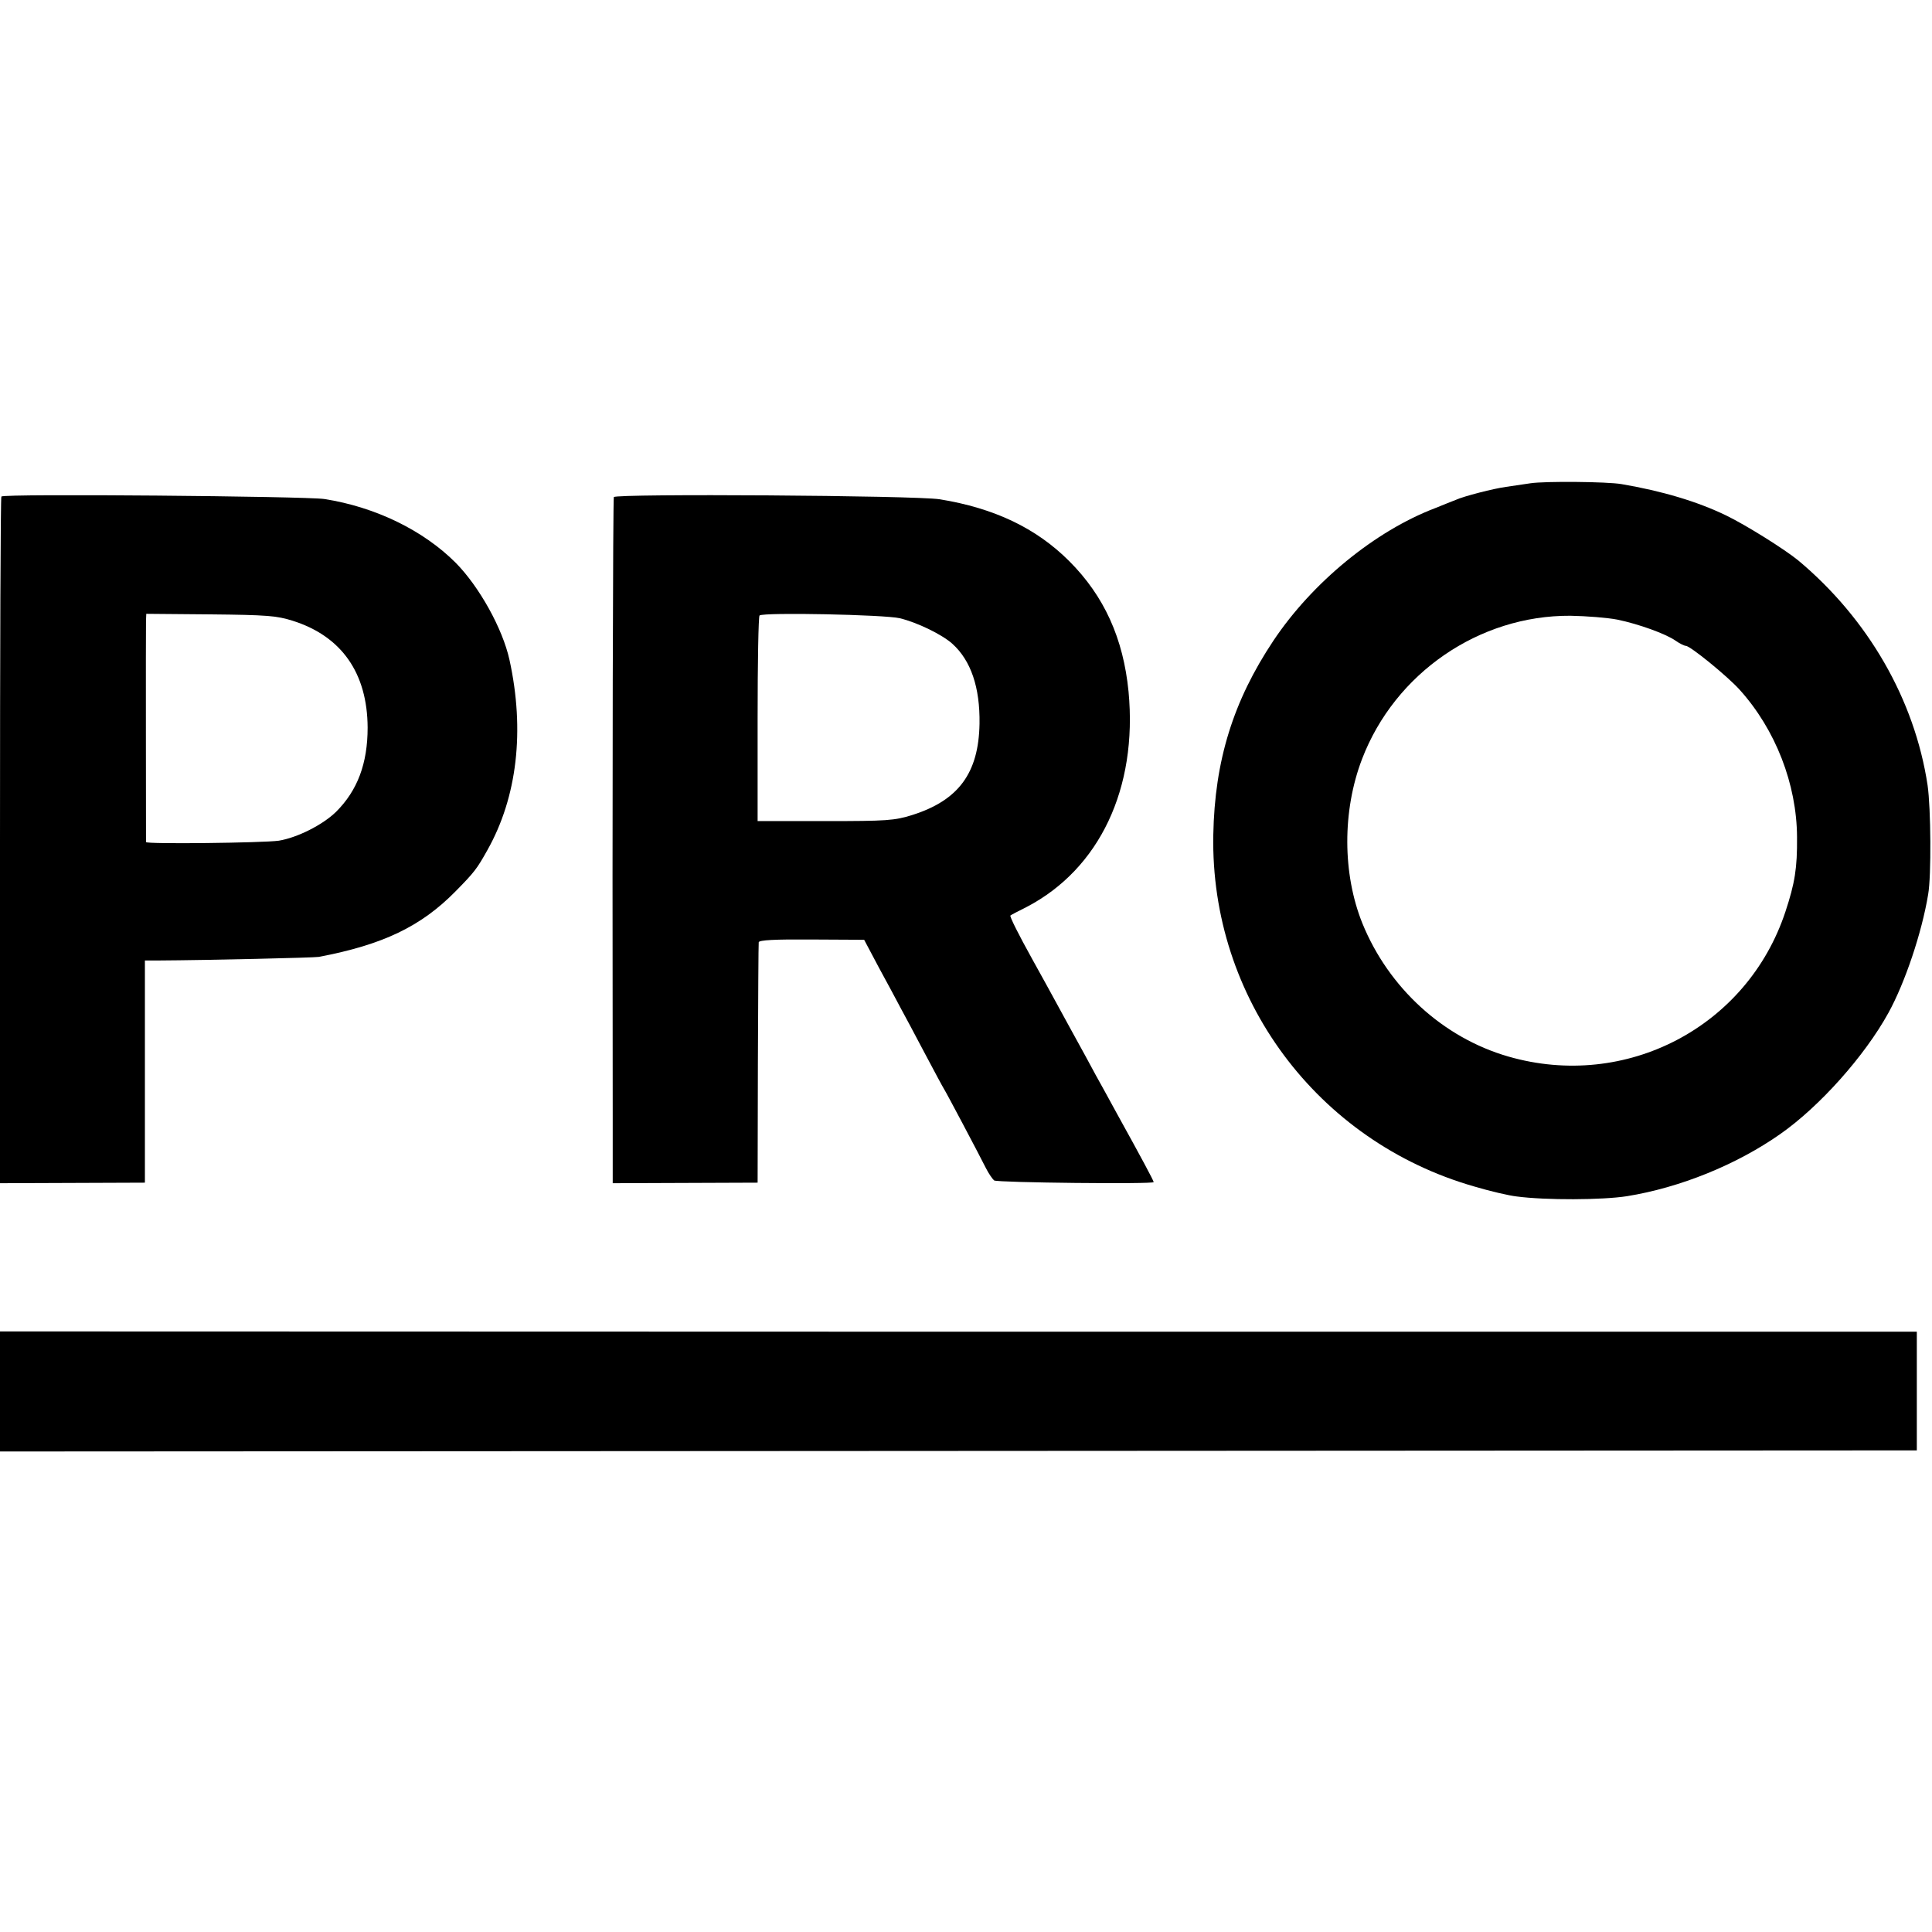
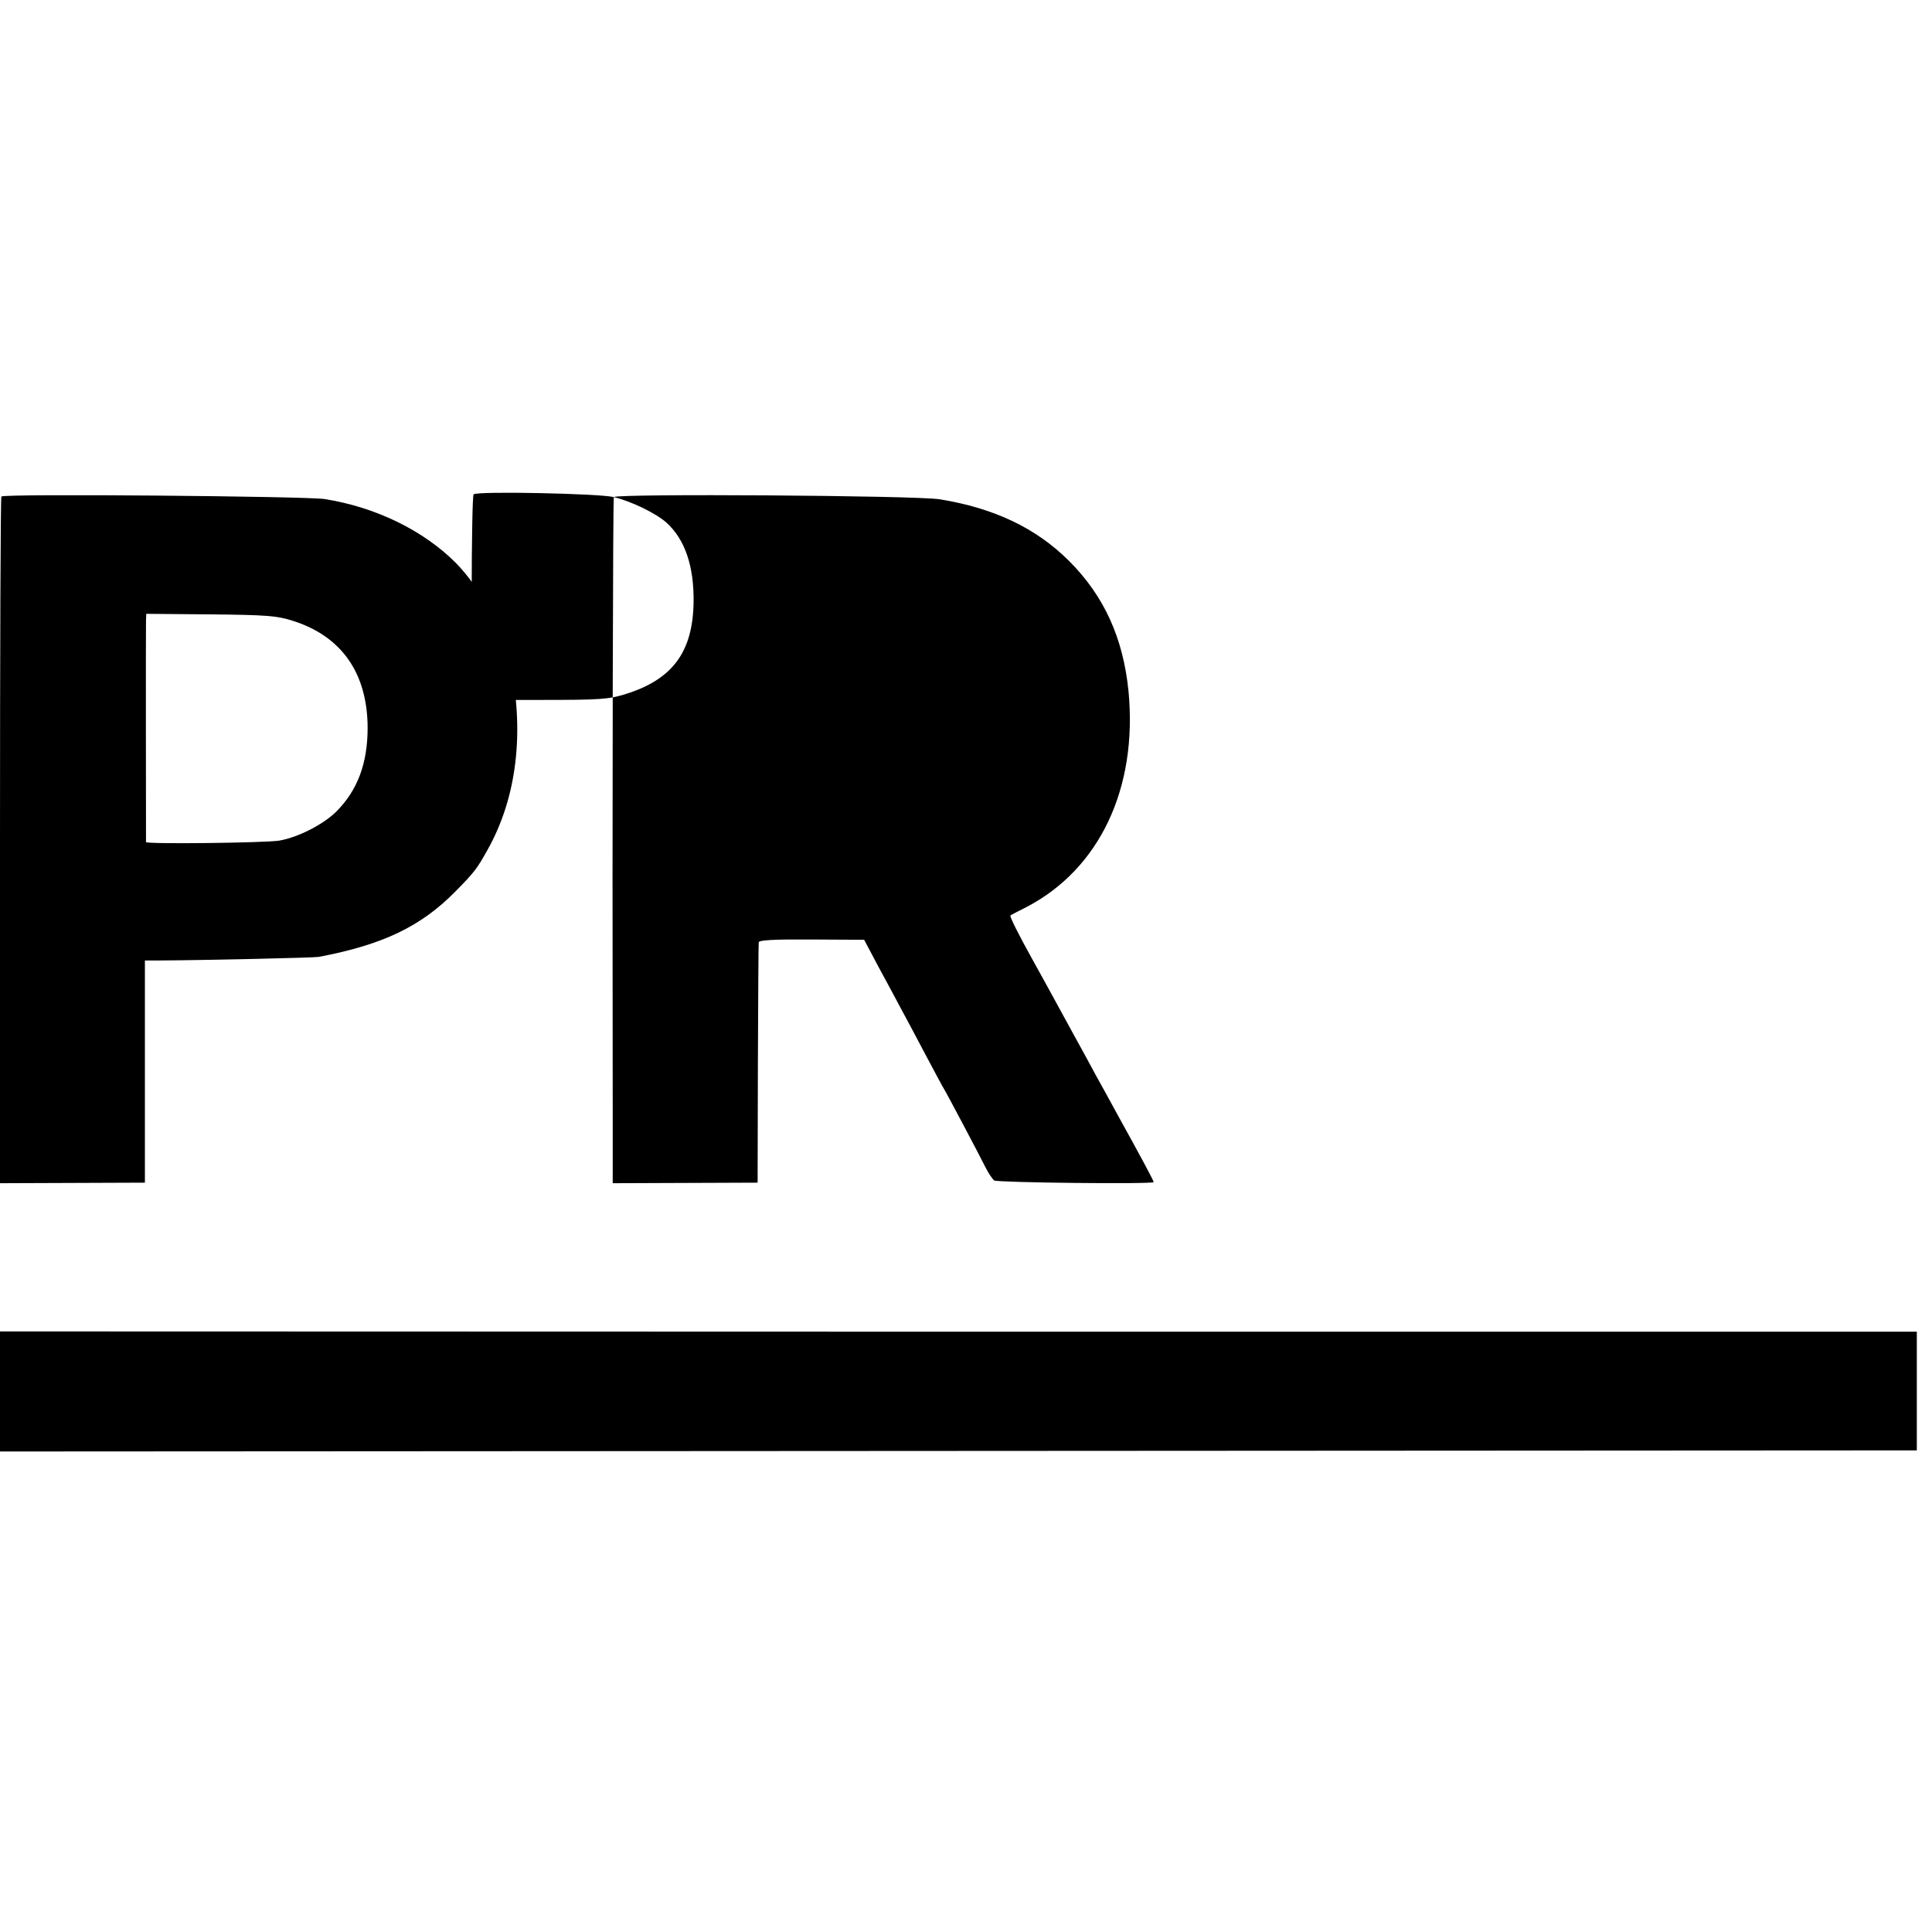
<svg xmlns="http://www.w3.org/2000/svg" version="1.0" width="700pt" height="700pt" viewBox="0 0 700 700" preserveAspectRatio="xMidYMid meet">
  <g transform="translate(0,700) scale(0.1,-0.1)" fill="#000" stroke="none">
-     <path d="M5545 5249 c-27 -4 -67 -10 -88 -13 -45 -6 -154 -34 -182 -47 -11 -4 -45 -18 -75 -30 -218 -83 -445 -269 -586 -480 -146 -219 -213 -435 -218 -704 -11 -590 376 -1111 946 -1274 57 -17 126 -33 153 -36 106 -14 311 -13 400 1 192 31 397 114 555 225 143 100 306 283 392 439 60 109 121 290 144 429 12 68 10 313 -2 396 -47 311 -216 603 -468 814 -50 41 -189 128 -261 163 -105 51 -233 89 -380 114 -52 9 -278 11 -330 3z m315 -494 c77 -16 175 -51 212 -77 14 -10 31 -18 36 -18 16 0 152 -111 195 -159 130 -144 207 -342 208 -534 1 -113 -8 -167 -42 -270 -138 -418 -578 -648 -1004 -525 -236 68 -434 249 -529 483 -72 179 -73 407 -1 595 119 311 424 521 755 519 58 -1 134 -7 170 -14z" />
    <path d="M5 5201 c-3 -2 -5 -563 -5 -1246 l0 -1242 263 1 262 1 0 403 0 402 50 0 c177 1 563 10 580 13 232 44 370 110 495 237 69 70 78 82 116 150 108 192 136 433 80 689 -25 114 -110 266 -195 352 -118 118 -291 202 -476 231 -69 10 -1160 20 -1170 9z m1055 -450 c178 -56 271 -190 272 -387 0 -131 -37 -228 -114 -305 -49 -48 -141 -94 -208 -105 -56 -8 -480 -13 -481 -5 0 9 -1 773 0 802 l1 25 233 -2 c203 -2 240 -5 297 -23z" />
-     <path d="M2224 5199 c-3 -6 -6 -1014 -4 -2240 l0 -246 263 1 262 1 1 430 c1 237 2 435 3 441 1 8 59 11 192 10 l190 -1 53 -100 c30 -55 65 -120 78 -145 14 -25 53 -99 88 -165 35 -66 66 -124 70 -130 8 -12 126 -235 152 -287 10 -20 24 -40 30 -45 13 -8 578 -14 578 -6 0 5 -45 89 -133 248 -27 50 -62 113 -77 140 -15 28 -55 102 -90 165 -69 126 -114 209 -140 255 -49 88 -83 156 -79 158 2 2 29 16 59 31 264 138 402 430 369 780 -19 193 -88 346 -215 473 -120 120 -272 192 -469 224 -88 14 -1173 21 -1181 8z m1036 -439 c63 -15 153 -59 190 -92 68 -61 101 -159 99 -290 -3 -179 -76 -278 -244 -331 -64 -20 -91 -22 -315 -22 l-245 0 0 370 c0 204 3 372 7 375 16 12 453 3 508 -10z" />
+     <path d="M2224 5199 c-3 -6 -6 -1014 -4 -2240 l0 -246 263 1 262 1 1 430 c1 237 2 435 3 441 1 8 59 11 192 10 l190 -1 53 -100 c30 -55 65 -120 78 -145 14 -25 53 -99 88 -165 35 -66 66 -124 70 -130 8 -12 126 -235 152 -287 10 -20 24 -40 30 -45 13 -8 578 -14 578 -6 0 5 -45 89 -133 248 -27 50 -62 113 -77 140 -15 28 -55 102 -90 165 -69 126 -114 209 -140 255 -49 88 -83 156 -79 158 2 2 29 16 59 31 264 138 402 430 369 780 -19 193 -88 346 -215 473 -120 120 -272 192 -469 224 -88 14 -1173 21 -1181 8z c63 -15 153 -59 190 -92 68 -61 101 -159 99 -290 -3 -179 -76 -278 -244 -331 -64 -20 -91 -22 -315 -22 l-245 0 0 370 c0 204 3 372 7 375 16 12 453 3 508 -10z" />
    <path d="M0 1958 l0 -217 3472 2 3473 2 0 215 0 215 -3472 0 -3473 1 0 -218z" />
  </g>
</svg>